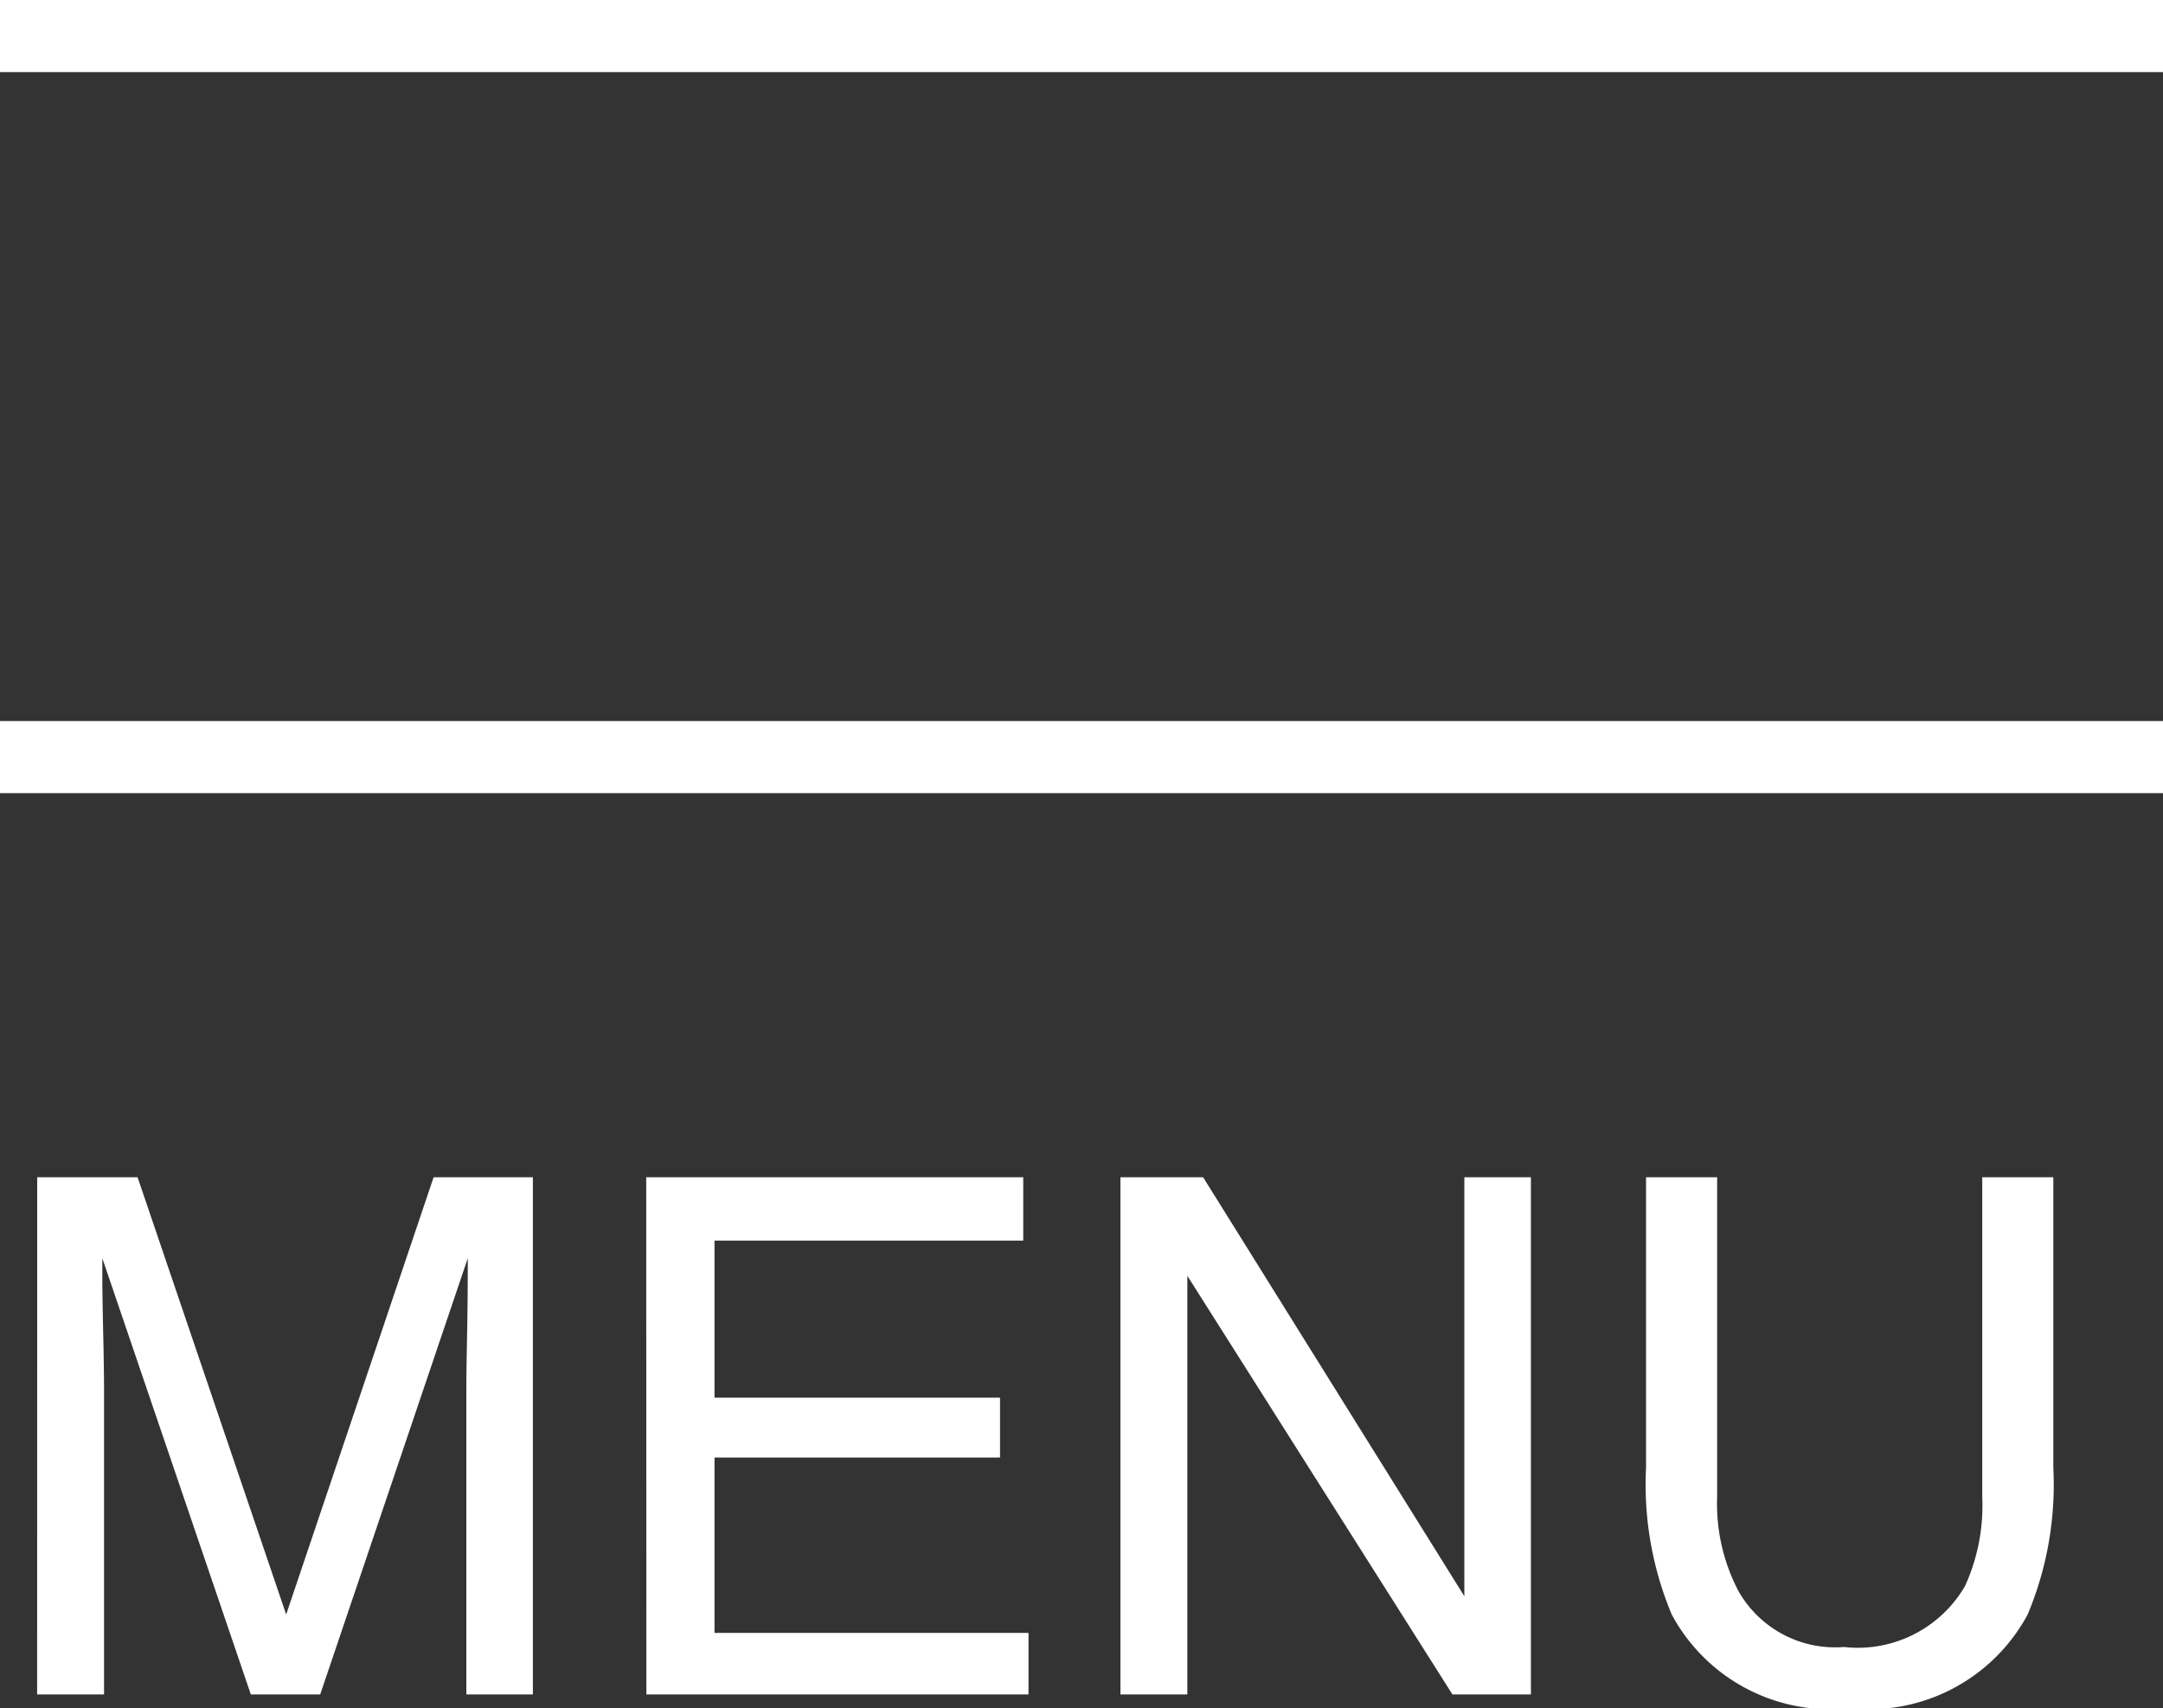
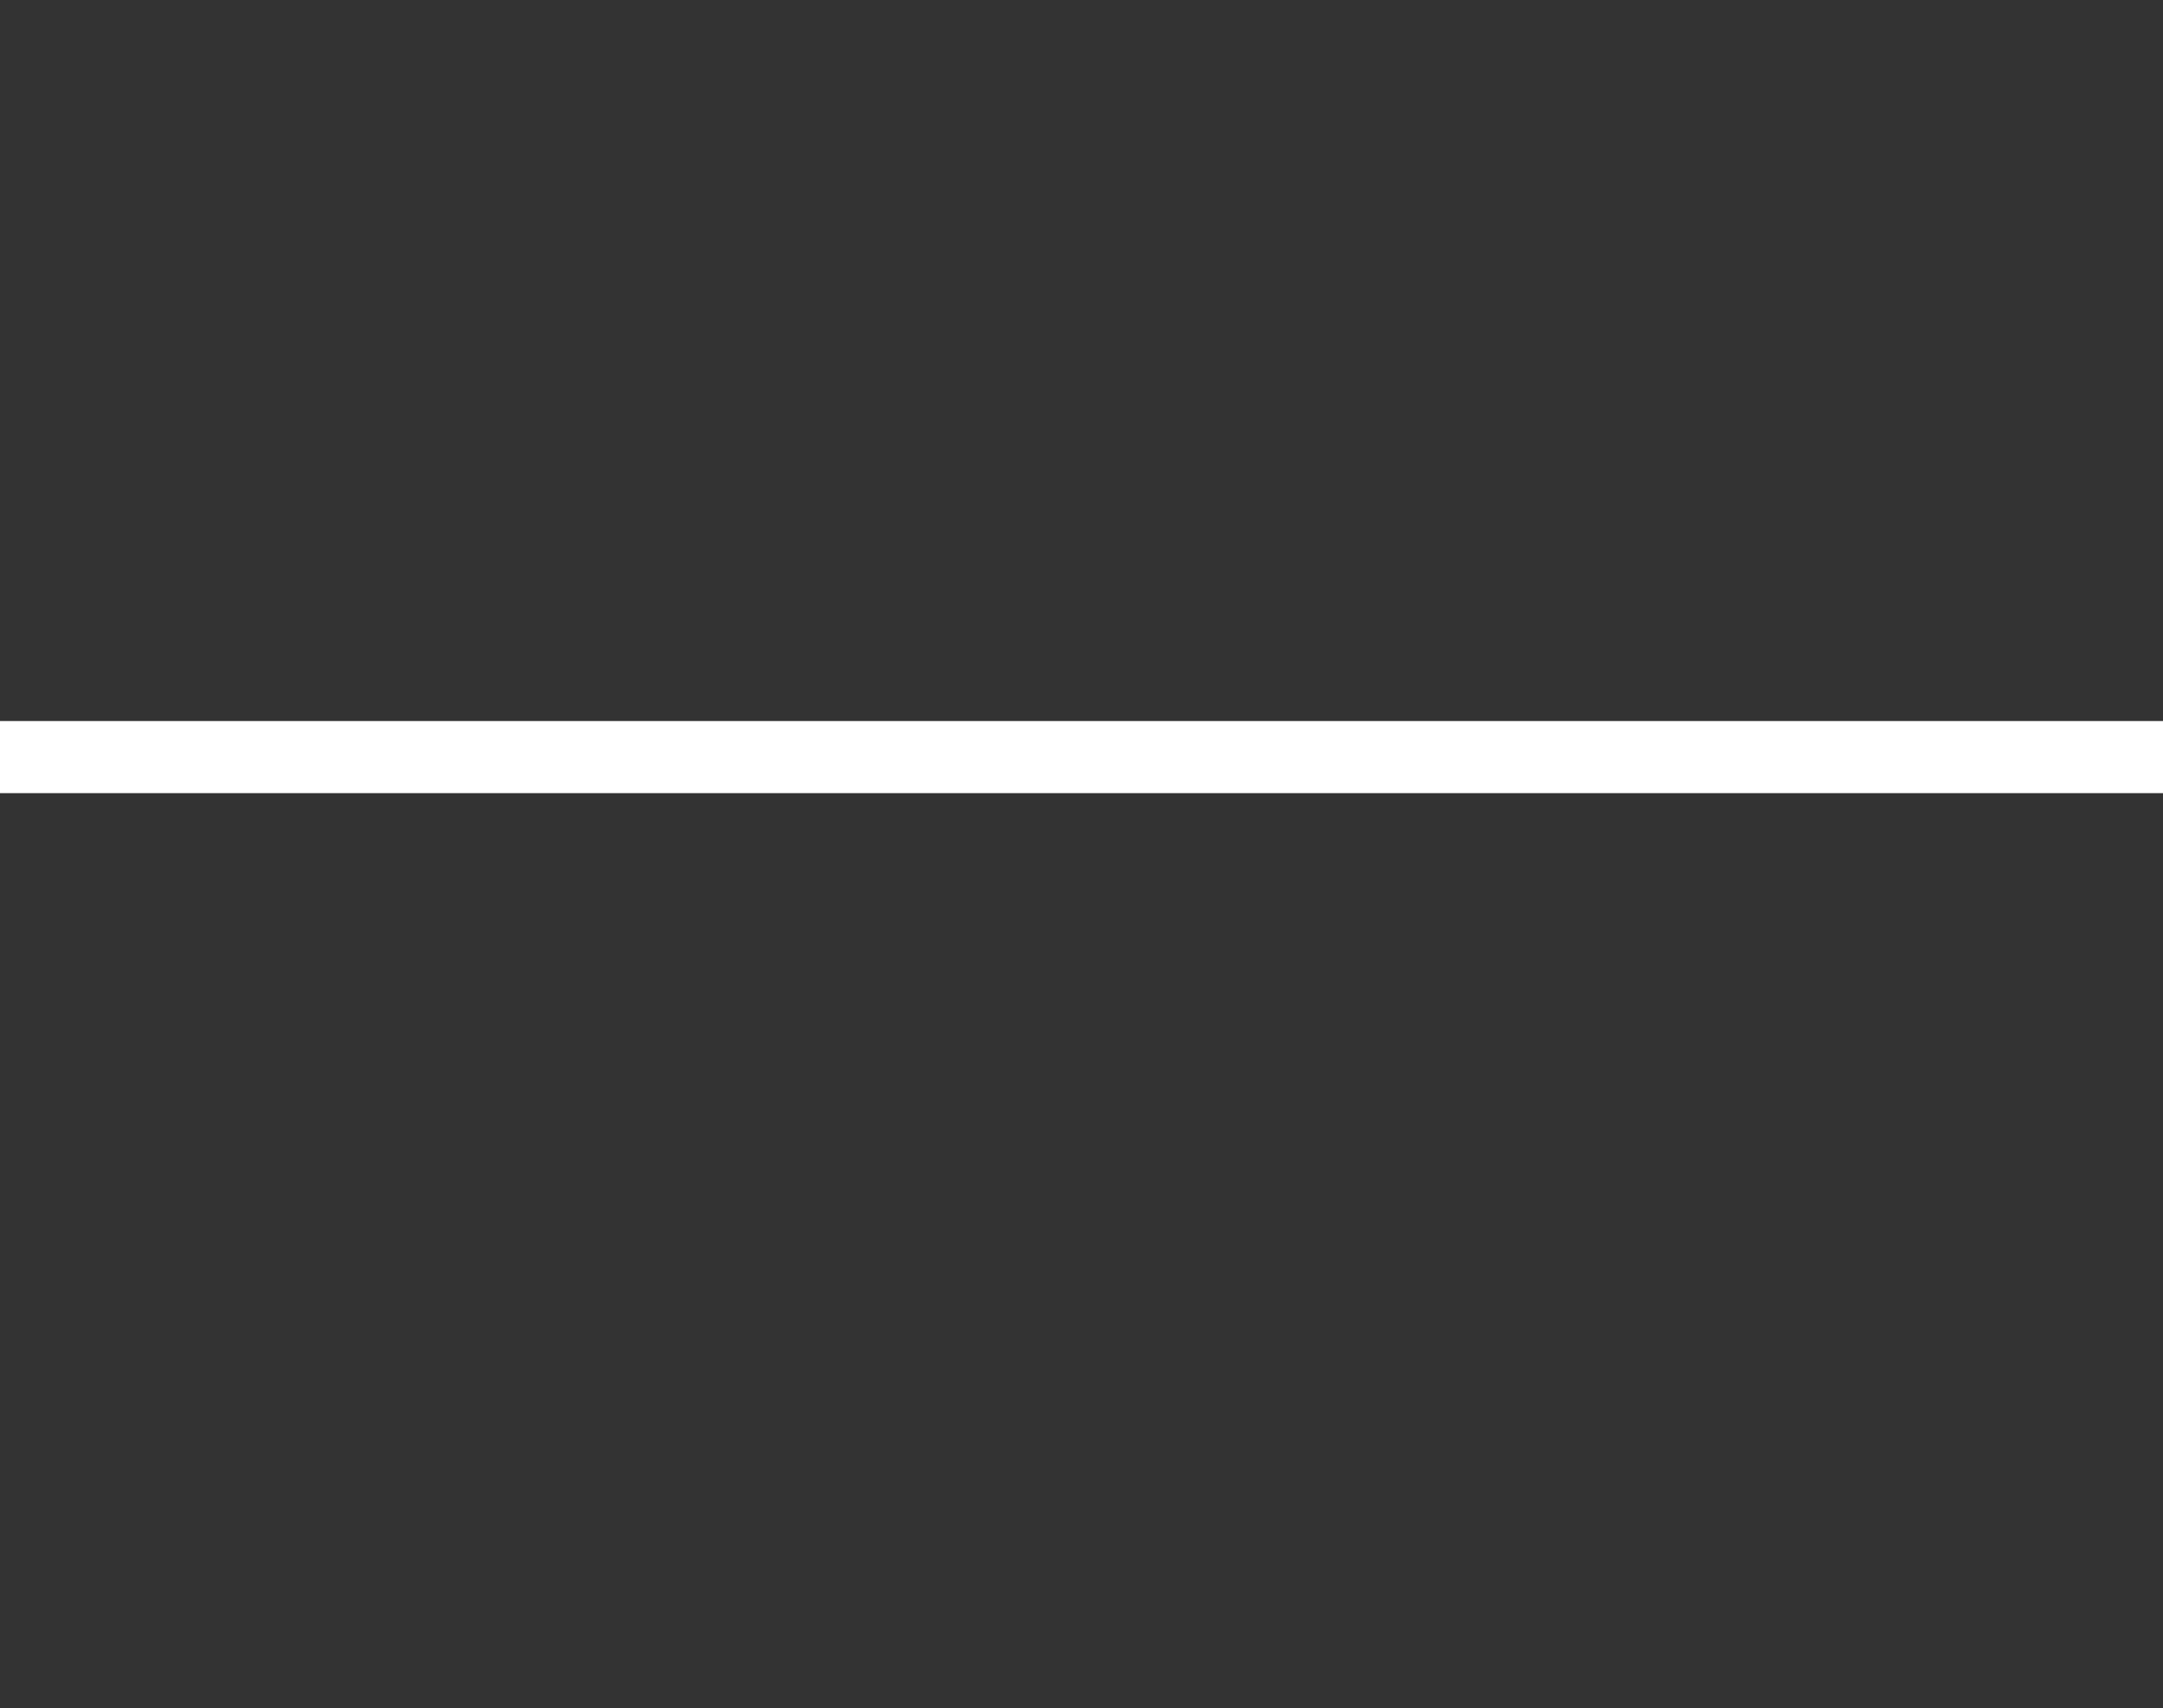
<svg xmlns="http://www.w3.org/2000/svg" width="30" height="23.69" viewBox="0 0 30 23.69">
  <rect x="0" y="0" width="30" height="23.69" fill="#333333" stroke="none" />
  <g transform="translate(-3967.5 -89.5)">
-     <path d="M30,.5H0v-1H30Z" transform="translate(3967.5 90)" fill="#fff" />
    <path d="M30,.5H0v-1H30Z" transform="translate(3967.5 100)" fill="#fff" />
-     <path d="M13.016.827h1.392l2.061,6.064L18.514.827h1.377V8h-.923V3.767q0-.22.01-.728t.01-1.089L16.941,8h-.962L13.919,1.95v.22q0,.264.012.8t.012.793V8h-.928Zm8.447,0h5.229v.879H22.41V3.884h3.96v.83H22.41V7.146h4.355V8h-5.3Zm6.577,0h1.147l3.623,5.811V.827h.923V8H32.645L28.968,2.194V8H28.04Zm8.276,0V5.261a2.608,2.608,0,0,0,.293,1.3,1.54,1.54,0,0,0,1.465.781,1.721,1.721,0,0,0,1.68-.845,2.689,2.689,0,0,0,.239-1.235V.827h.986V4.855a4.661,4.661,0,0,1-.356,2.036,2.5,2.5,0,0,1-2.471,1.3,2.494,2.494,0,0,1-2.466-1.3,4.661,4.661,0,0,1-.356-2.036V.827Z" transform="translate(3955 105)" fill="#fff" />
  </g>
</svg>